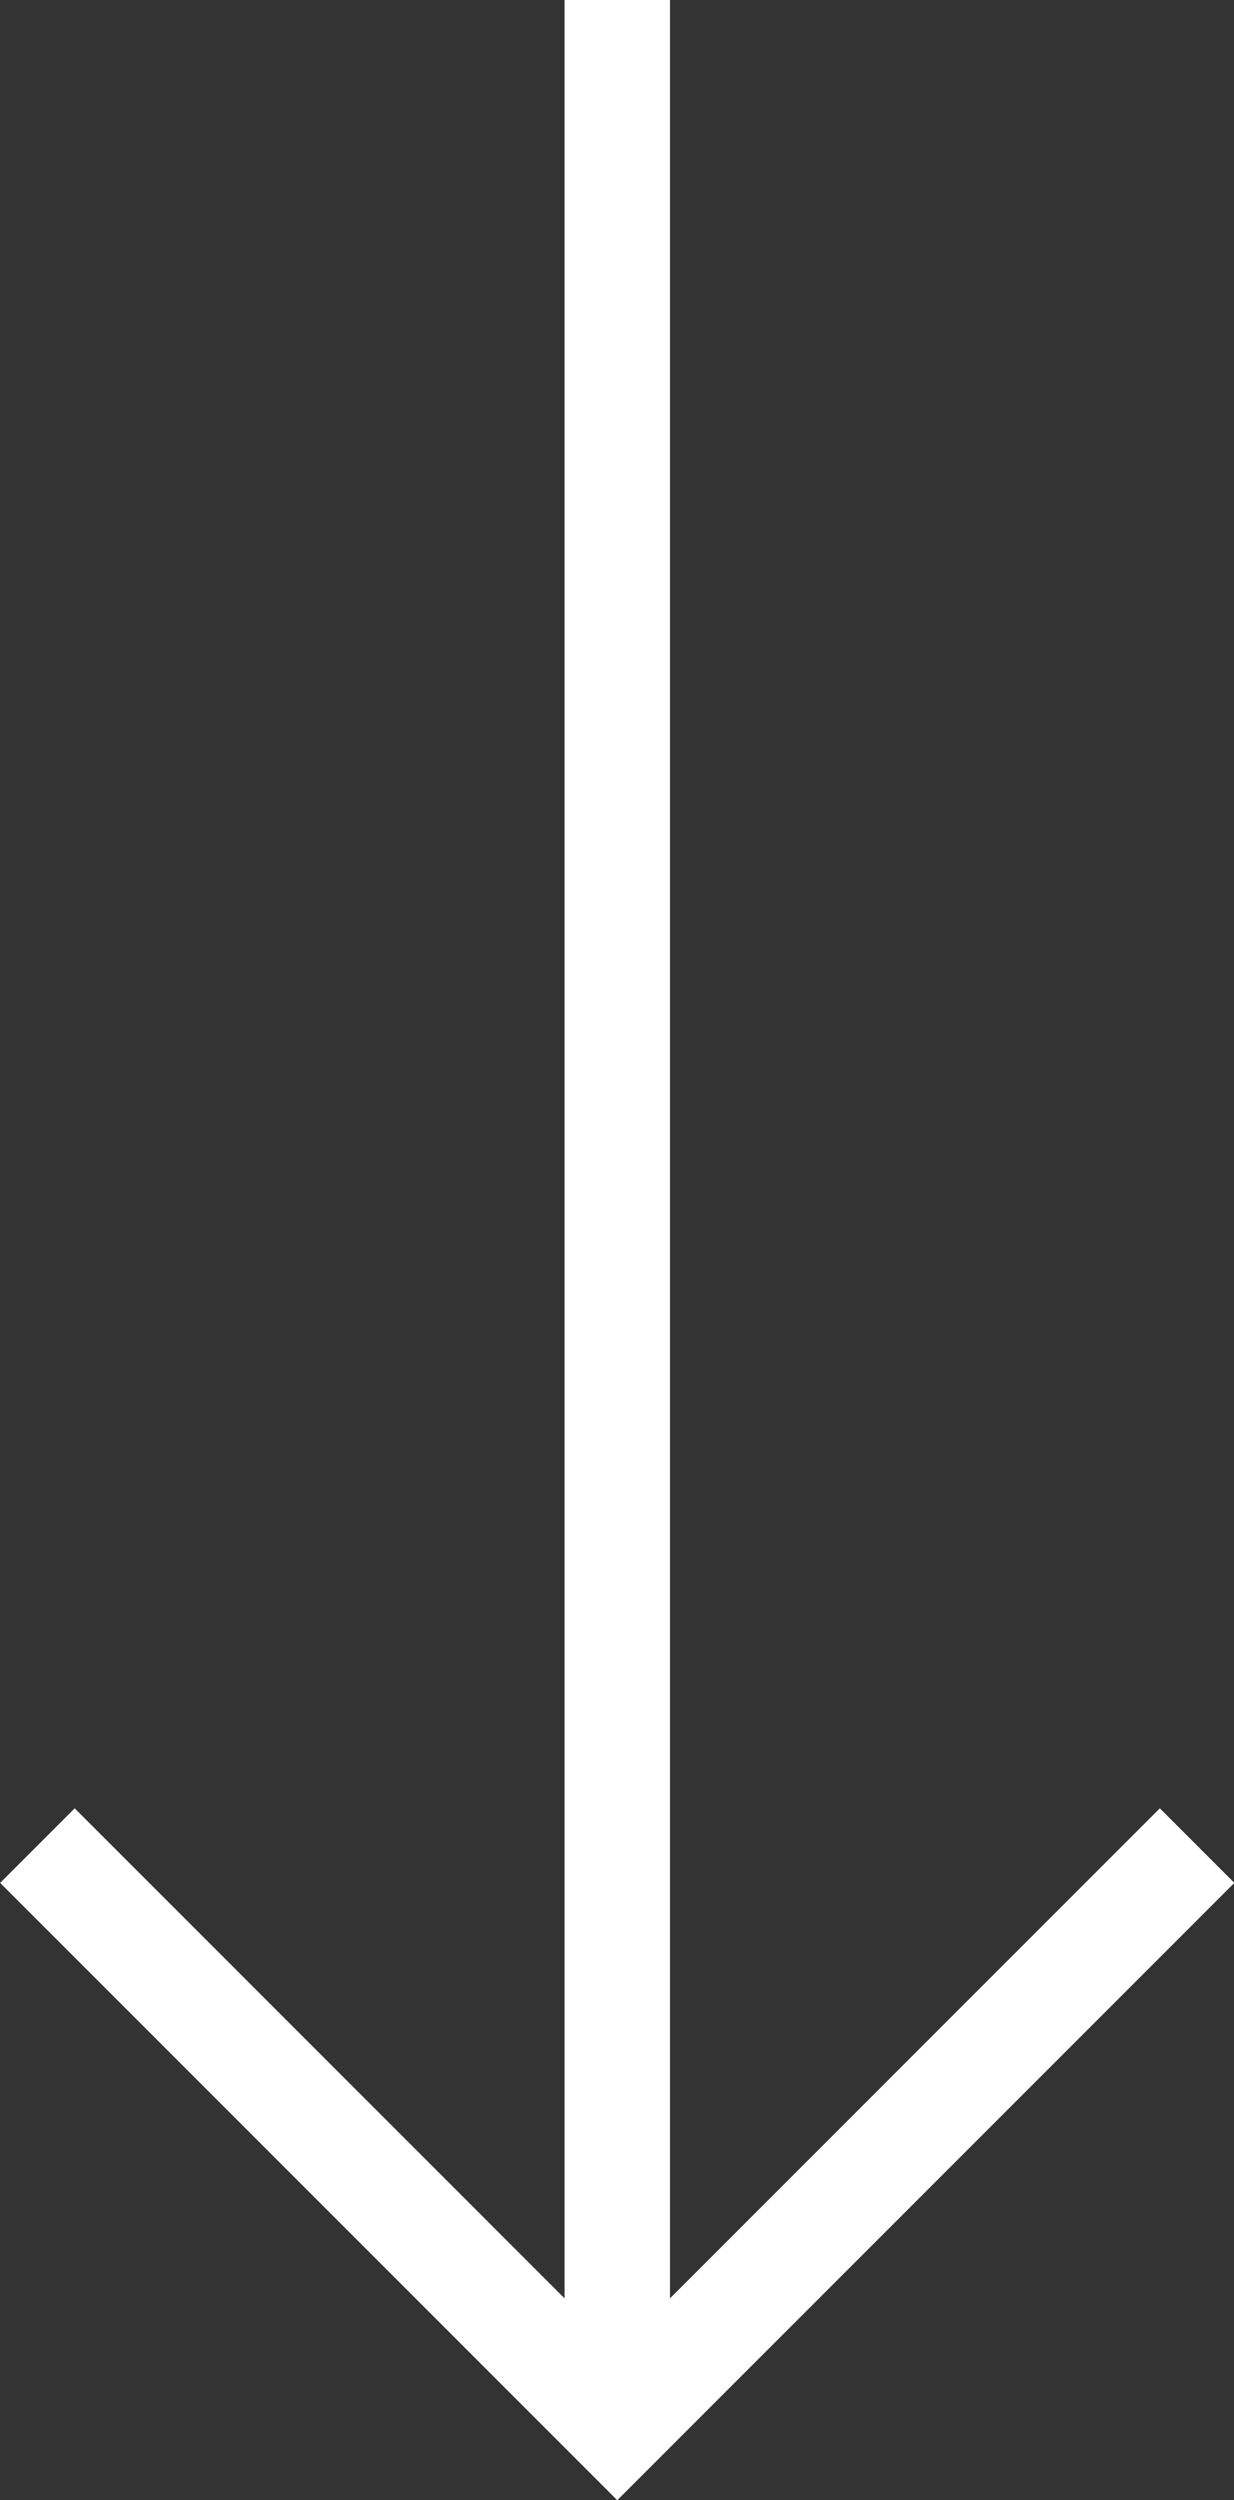
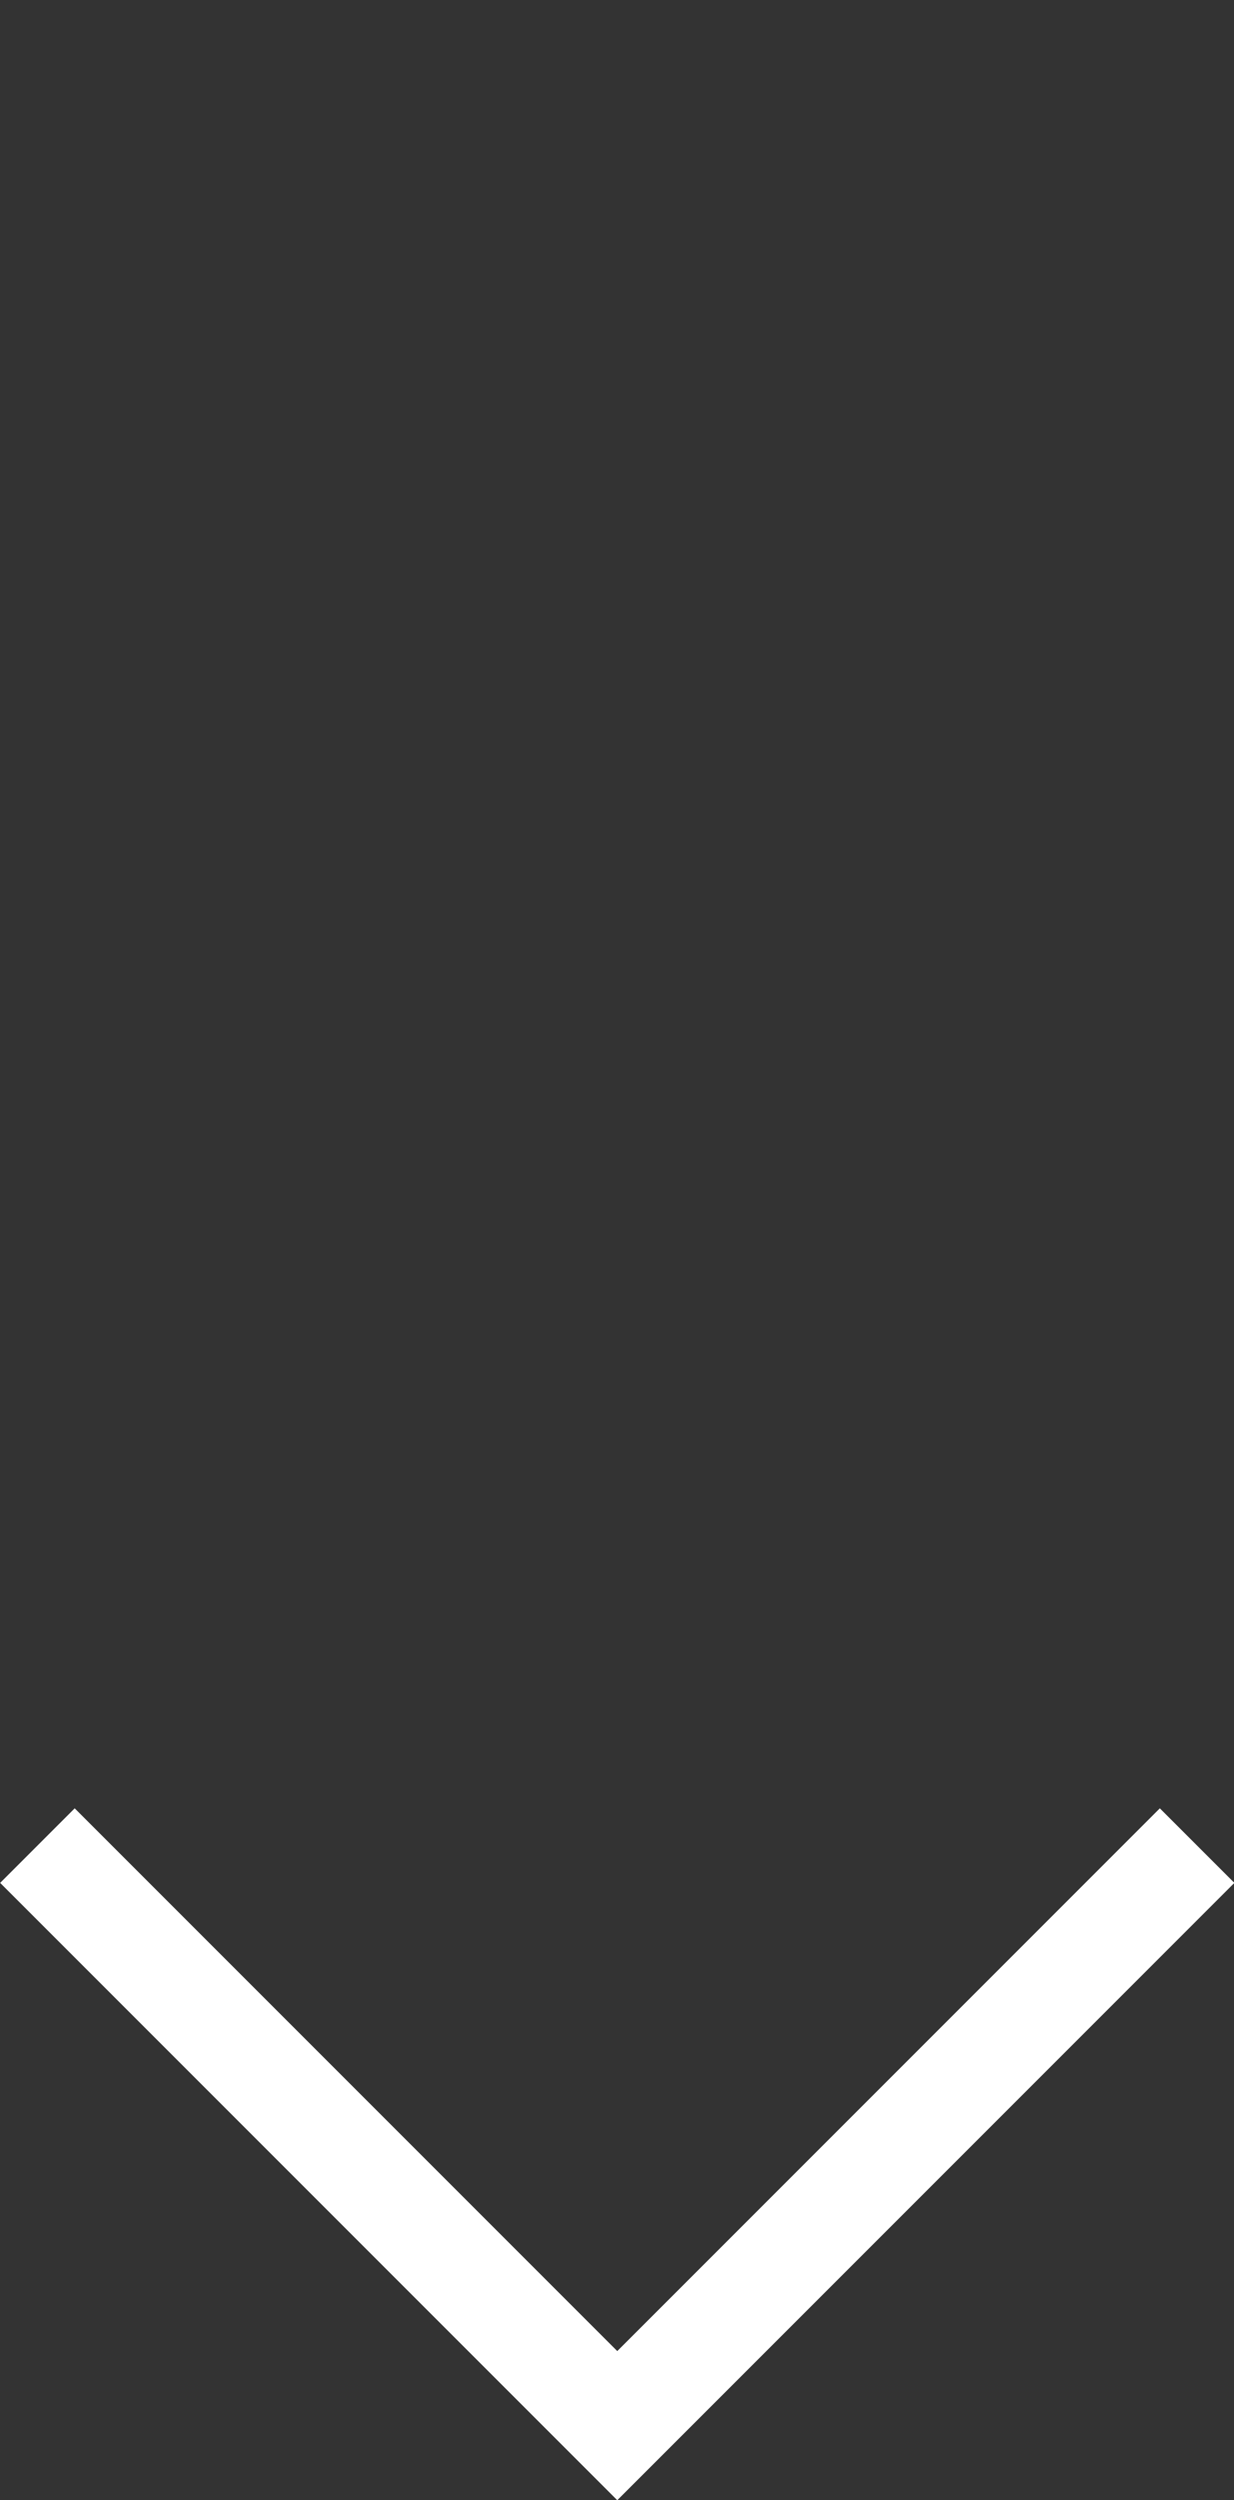
<svg xmlns="http://www.w3.org/2000/svg" id="Layer_2" viewBox="0 0 23.41 47.41">
  <rect x="0" y="0" width="23.41" height="47.41" fill="#333333" stroke="none" />
  <defs>
    <style>
      .cls-1 {
        fill: none;
        stroke: #fff;
        stroke-miterlimit: 10;
        stroke-width: 2px;
      }
    </style>
  </defs>
  <g id="Layer_1-2" data-name="Layer_1">
    <g>
      <polyline class="cls-1" points="22.71 35 11.71 46 .71 35" />
-       <line class="cls-1" x1="11.71" x2="11.71" y2="46" />
    </g>
  </g>
</svg>